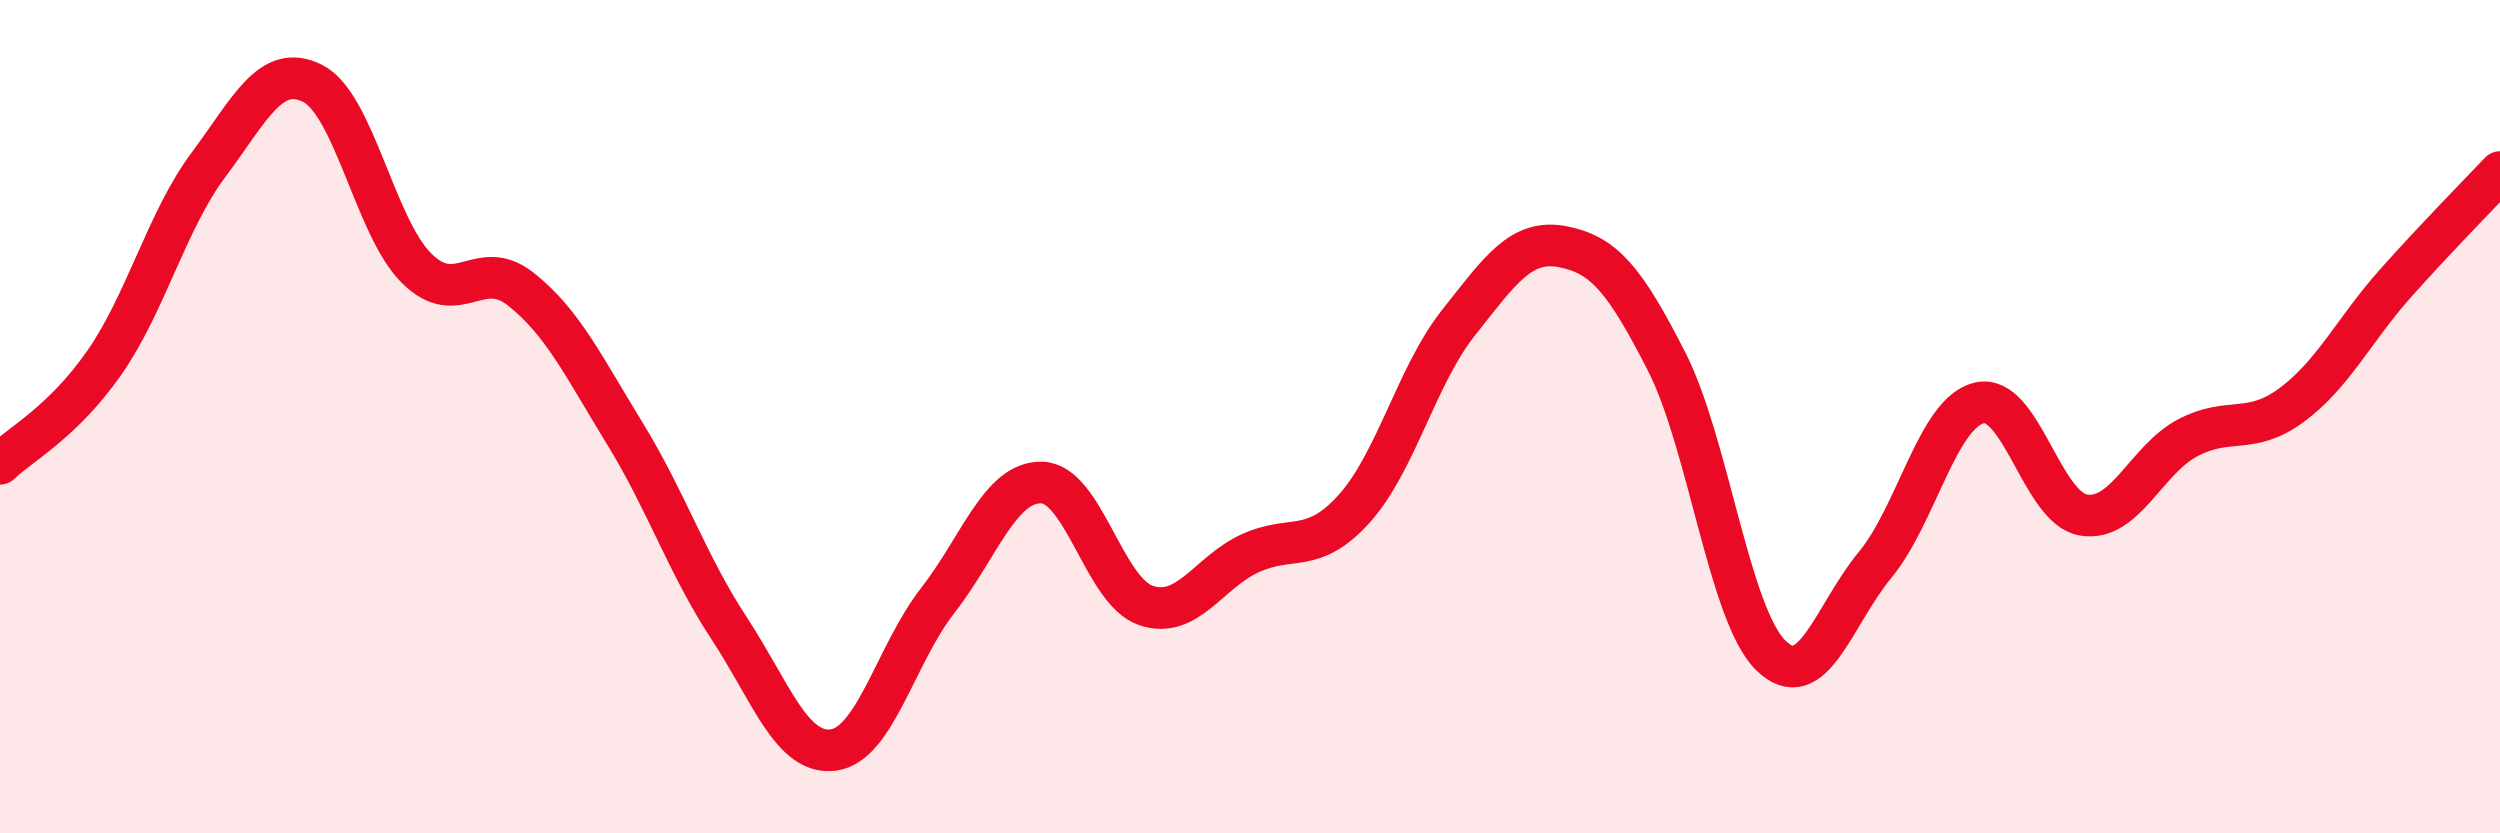
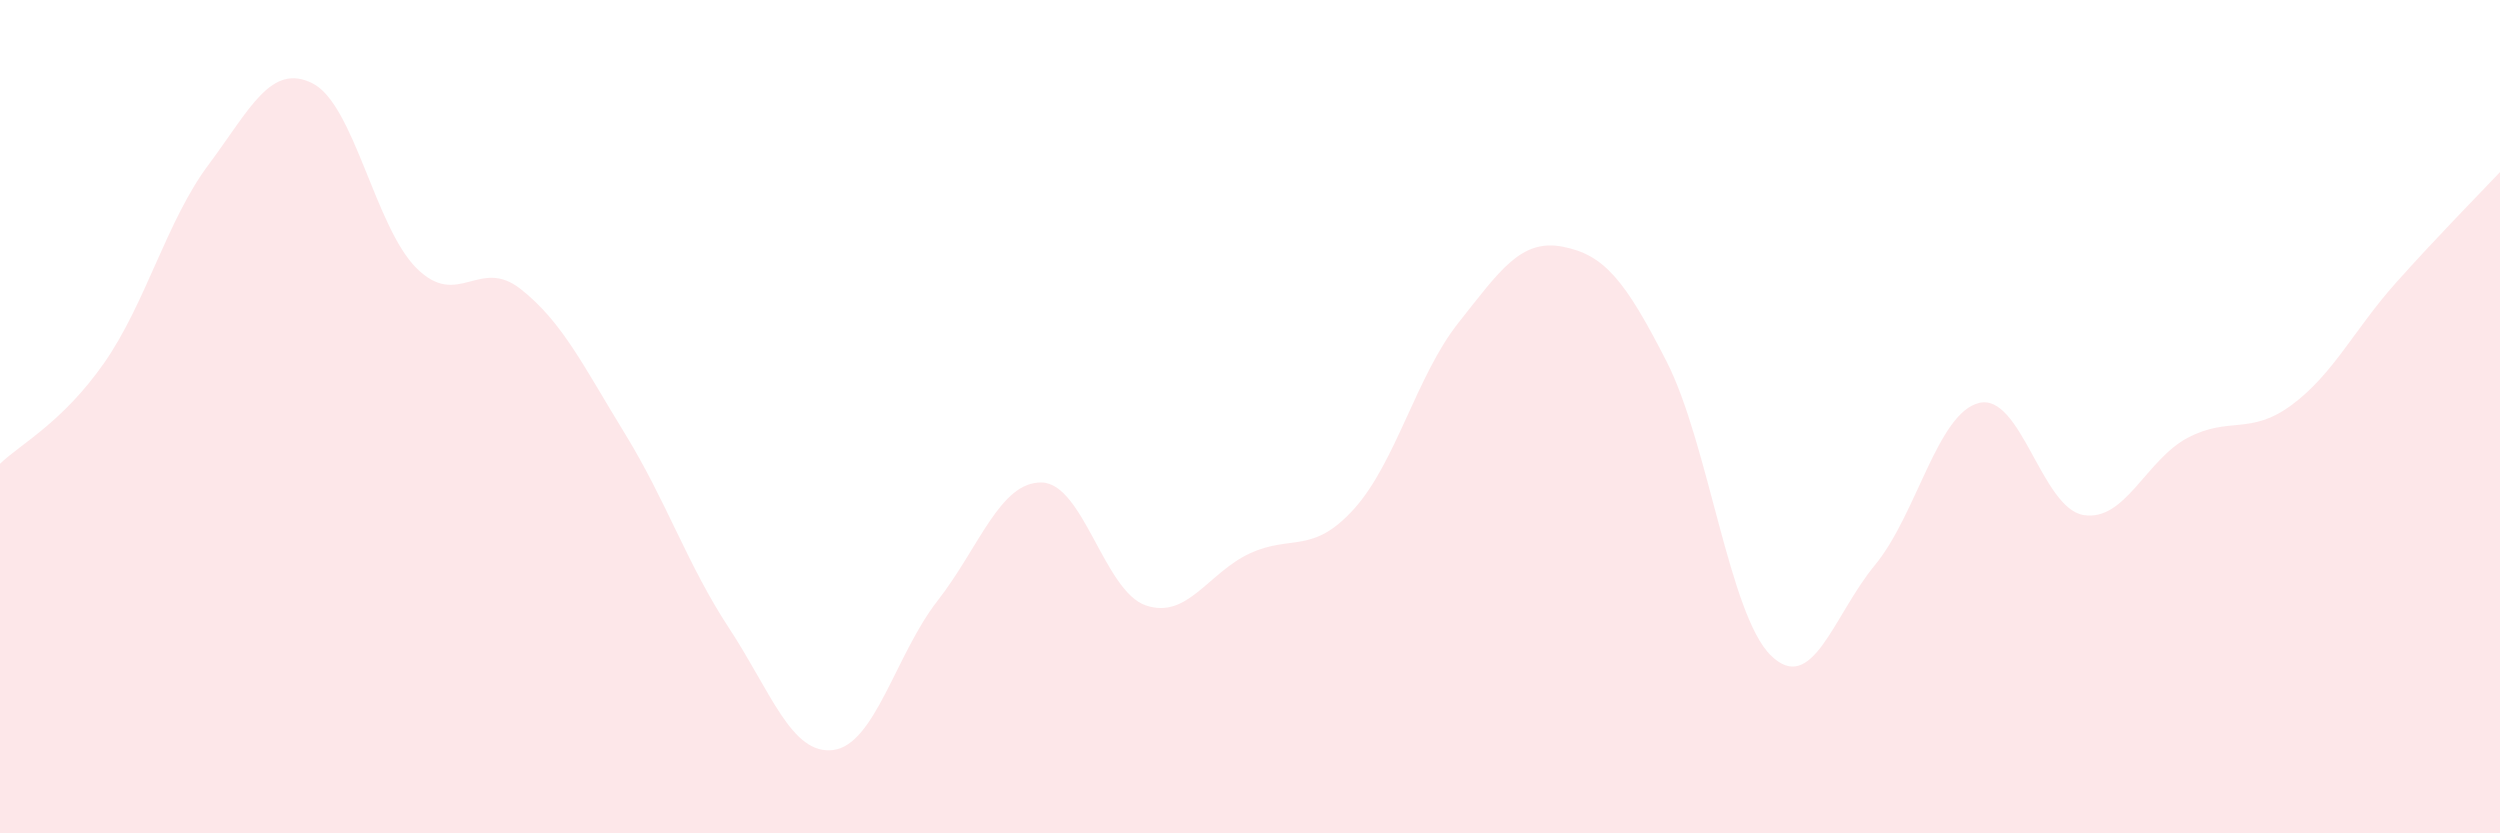
<svg xmlns="http://www.w3.org/2000/svg" width="60" height="20" viewBox="0 0 60 20">
  <path d="M 0,11.13 C 0.5,10.65 1.5,10.14 2.5,8.71 C 3.5,7.28 4,5.3 5,3.96 C 6,2.62 6.5,1.5 7.5,2 C 8.5,2.5 9,5.45 10,6.44 C 11,7.43 11.5,6.15 12.5,6.94 C 13.5,7.73 14,8.78 15,10.41 C 16,12.04 16.5,13.56 17.5,15.08 C 18.5,16.6 19,18.13 20,18 C 21,17.87 21.5,15.7 22.5,14.42 C 23.5,13.14 24,11.56 25,11.58 C 26,11.6 26.5,14.19 27.5,14.53 C 28.5,14.87 29,13.74 30,13.28 C 31,12.82 31.5,13.32 32.5,12.21 C 33.5,11.1 34,9.01 35,7.75 C 36,6.49 36.5,5.73 37.5,5.92 C 38.5,6.11 39,6.72 40,8.68 C 41,10.64 41.5,14.75 42.5,15.73 C 43.5,16.71 44,14.77 45,13.56 C 46,12.35 46.5,9.91 47.5,9.67 C 48.5,9.43 49,12.19 50,12.36 C 51,12.53 51.5,11.04 52.5,10.51 C 53.5,9.98 54,10.46 55,9.72 C 56,8.98 56.5,7.91 57.5,6.79 C 58.5,5.67 59.5,4.66 60,4.13L60 20L0 20Z" fill="#EB0A25" opacity="0.1" stroke-linecap="round" stroke-linejoin="round" />
-   <path d="M 0,11.13 C 0.5,10.65 1.5,10.14 2.5,8.71 C 3.5,7.28 4,5.3 5,3.96 C 6,2.62 6.5,1.5 7.5,2 C 8.5,2.5 9,5.45 10,6.44 C 11,7.43 11.5,6.15 12.5,6.94 C 13.5,7.73 14,8.78 15,10.41 C 16,12.04 16.5,13.56 17.5,15.08 C 18.5,16.6 19,18.13 20,18 C 21,17.87 21.5,15.7 22.5,14.42 C 23.5,13.14 24,11.56 25,11.58 C 26,11.6 26.5,14.19 27.5,14.53 C 28.5,14.87 29,13.74 30,13.28 C 31,12.82 31.5,13.32 32.5,12.21 C 33.5,11.1 34,9.01 35,7.75 C 36,6.49 36.5,5.73 37.5,5.92 C 38.5,6.11 39,6.72 40,8.68 C 41,10.64 41.5,14.75 42.5,15.73 C 43.5,16.71 44,14.77 45,13.56 C 46,12.35 46.5,9.91 47.5,9.67 C 48.5,9.43 49,12.19 50,12.36 C 51,12.53 51.5,11.04 52.5,10.51 C 53.5,9.98 54,10.46 55,9.72 C 56,8.98 56.5,7.91 57.5,6.79 C 58.5,5.67 59.5,4.66 60,4.13" stroke="#EB0A25" stroke-width="1" fill="none" stroke-linecap="round" stroke-linejoin="round" />
</svg>